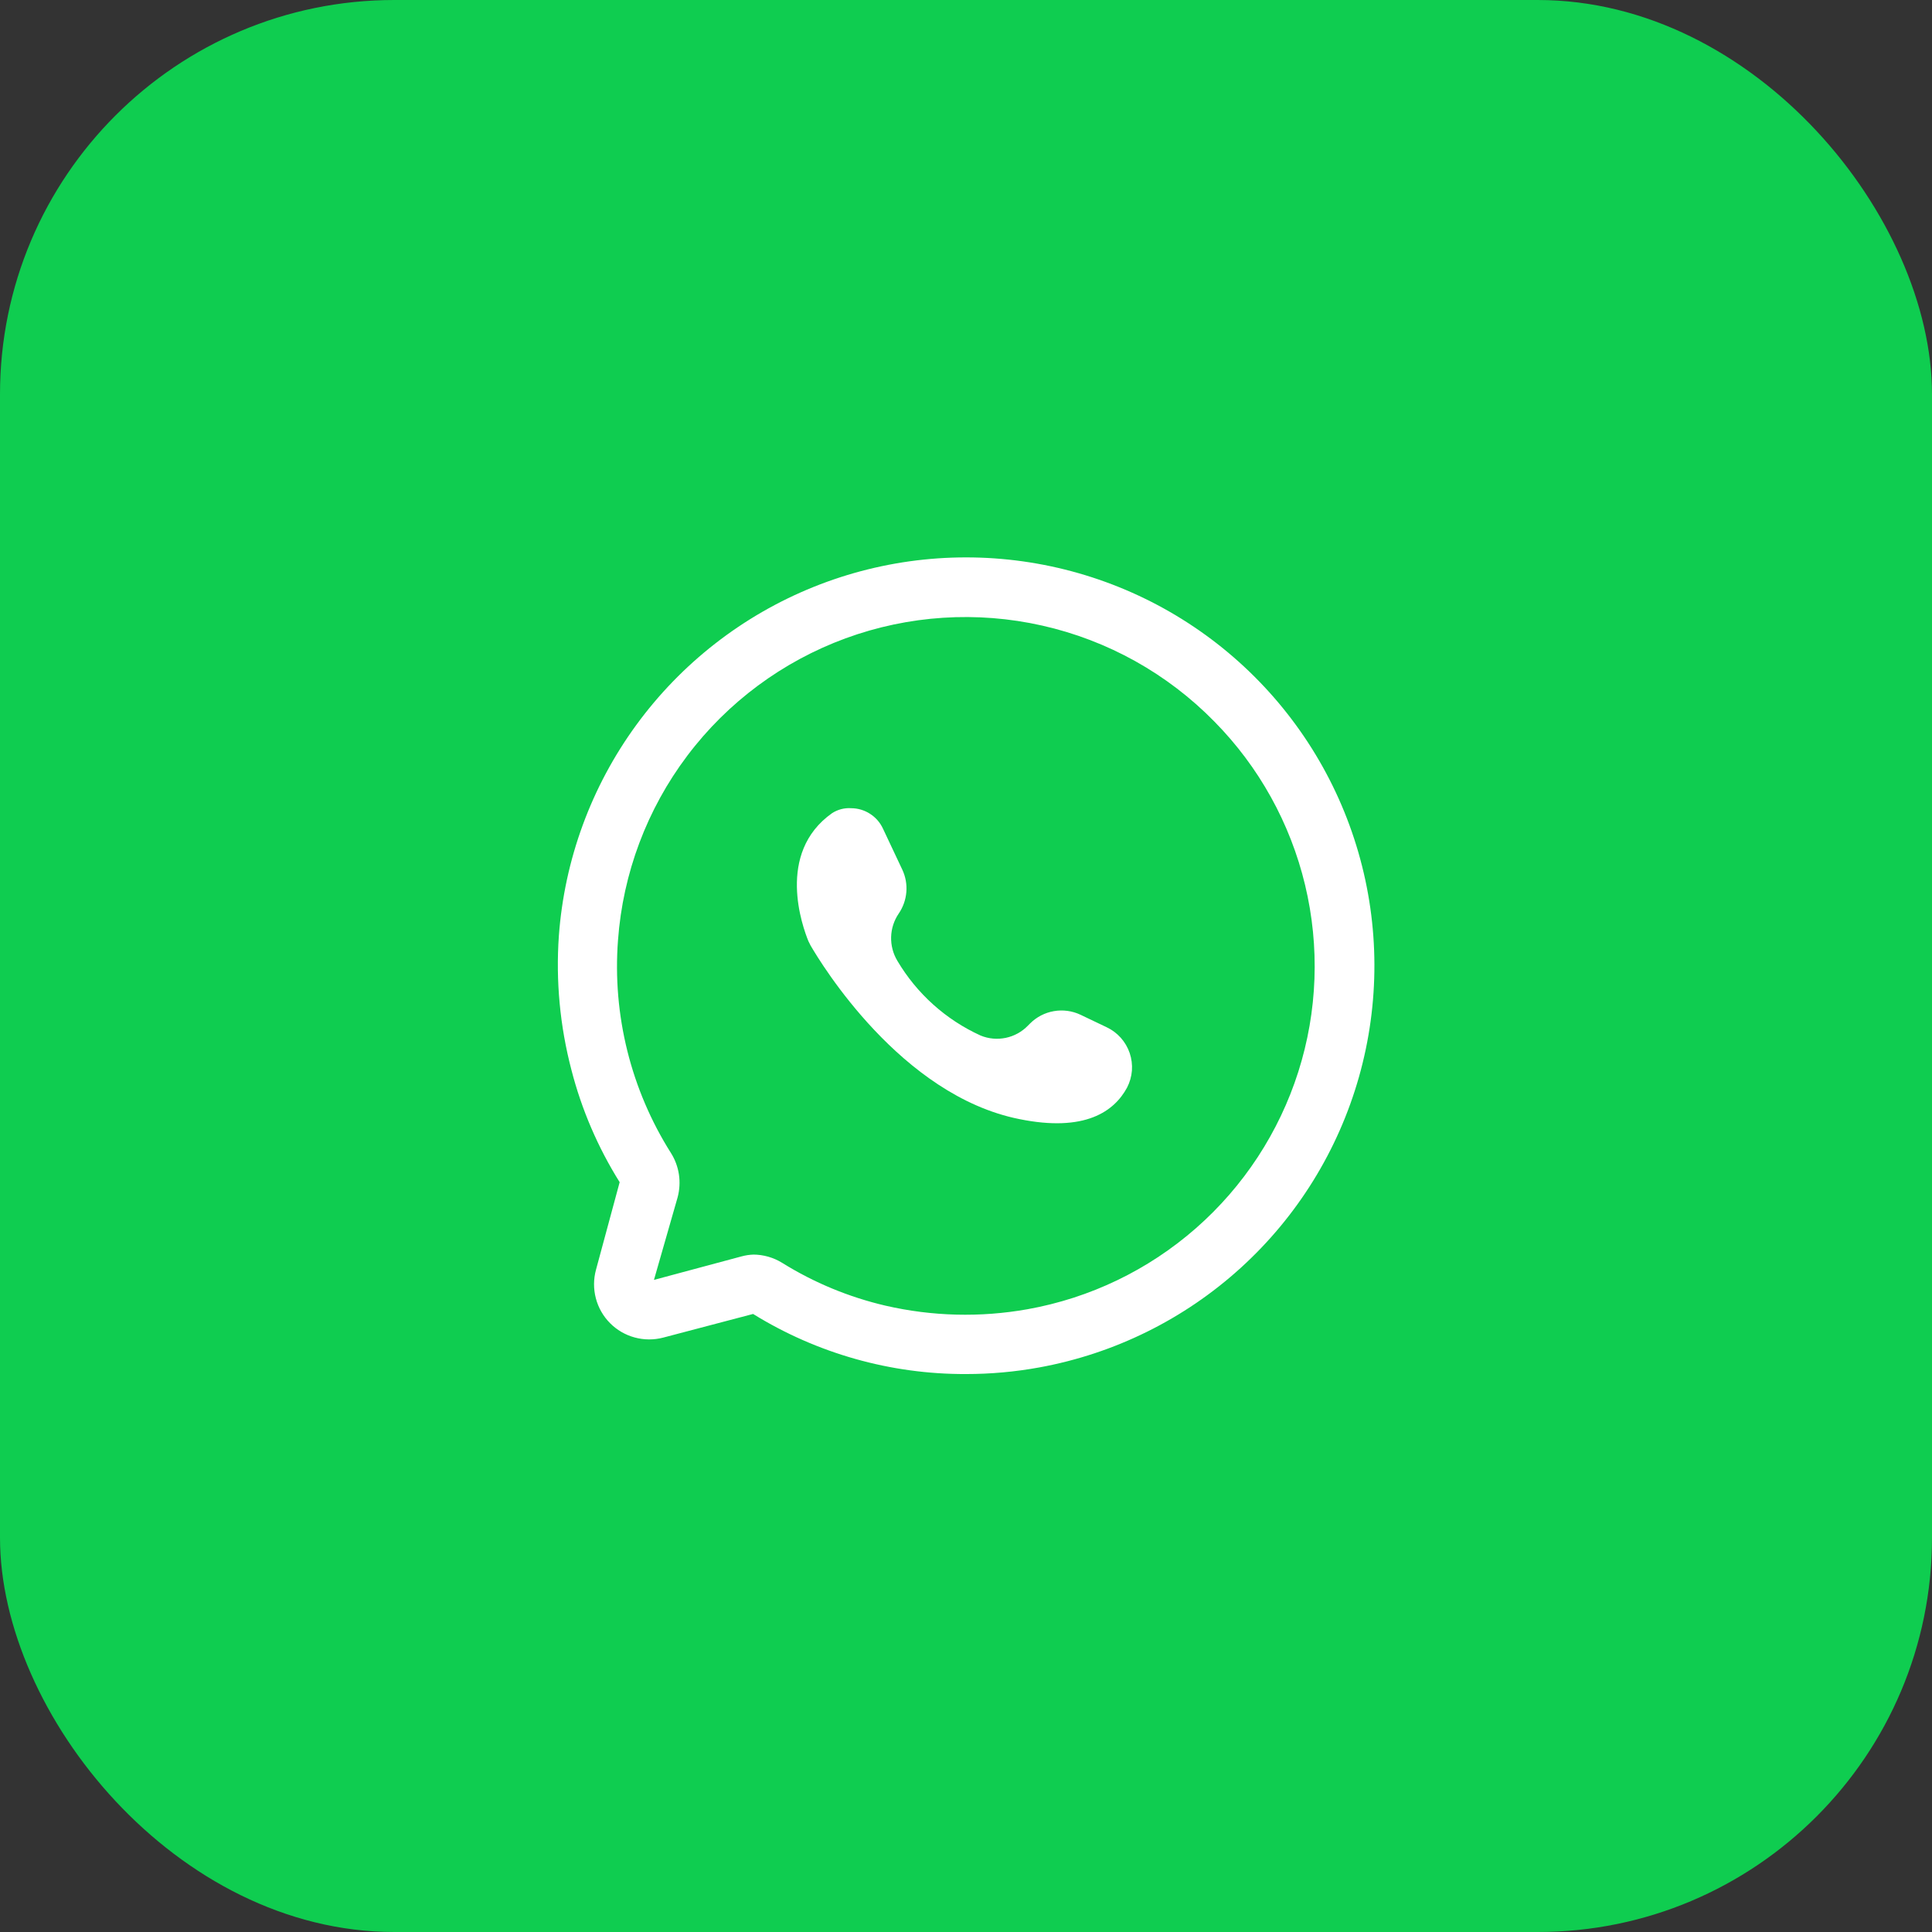
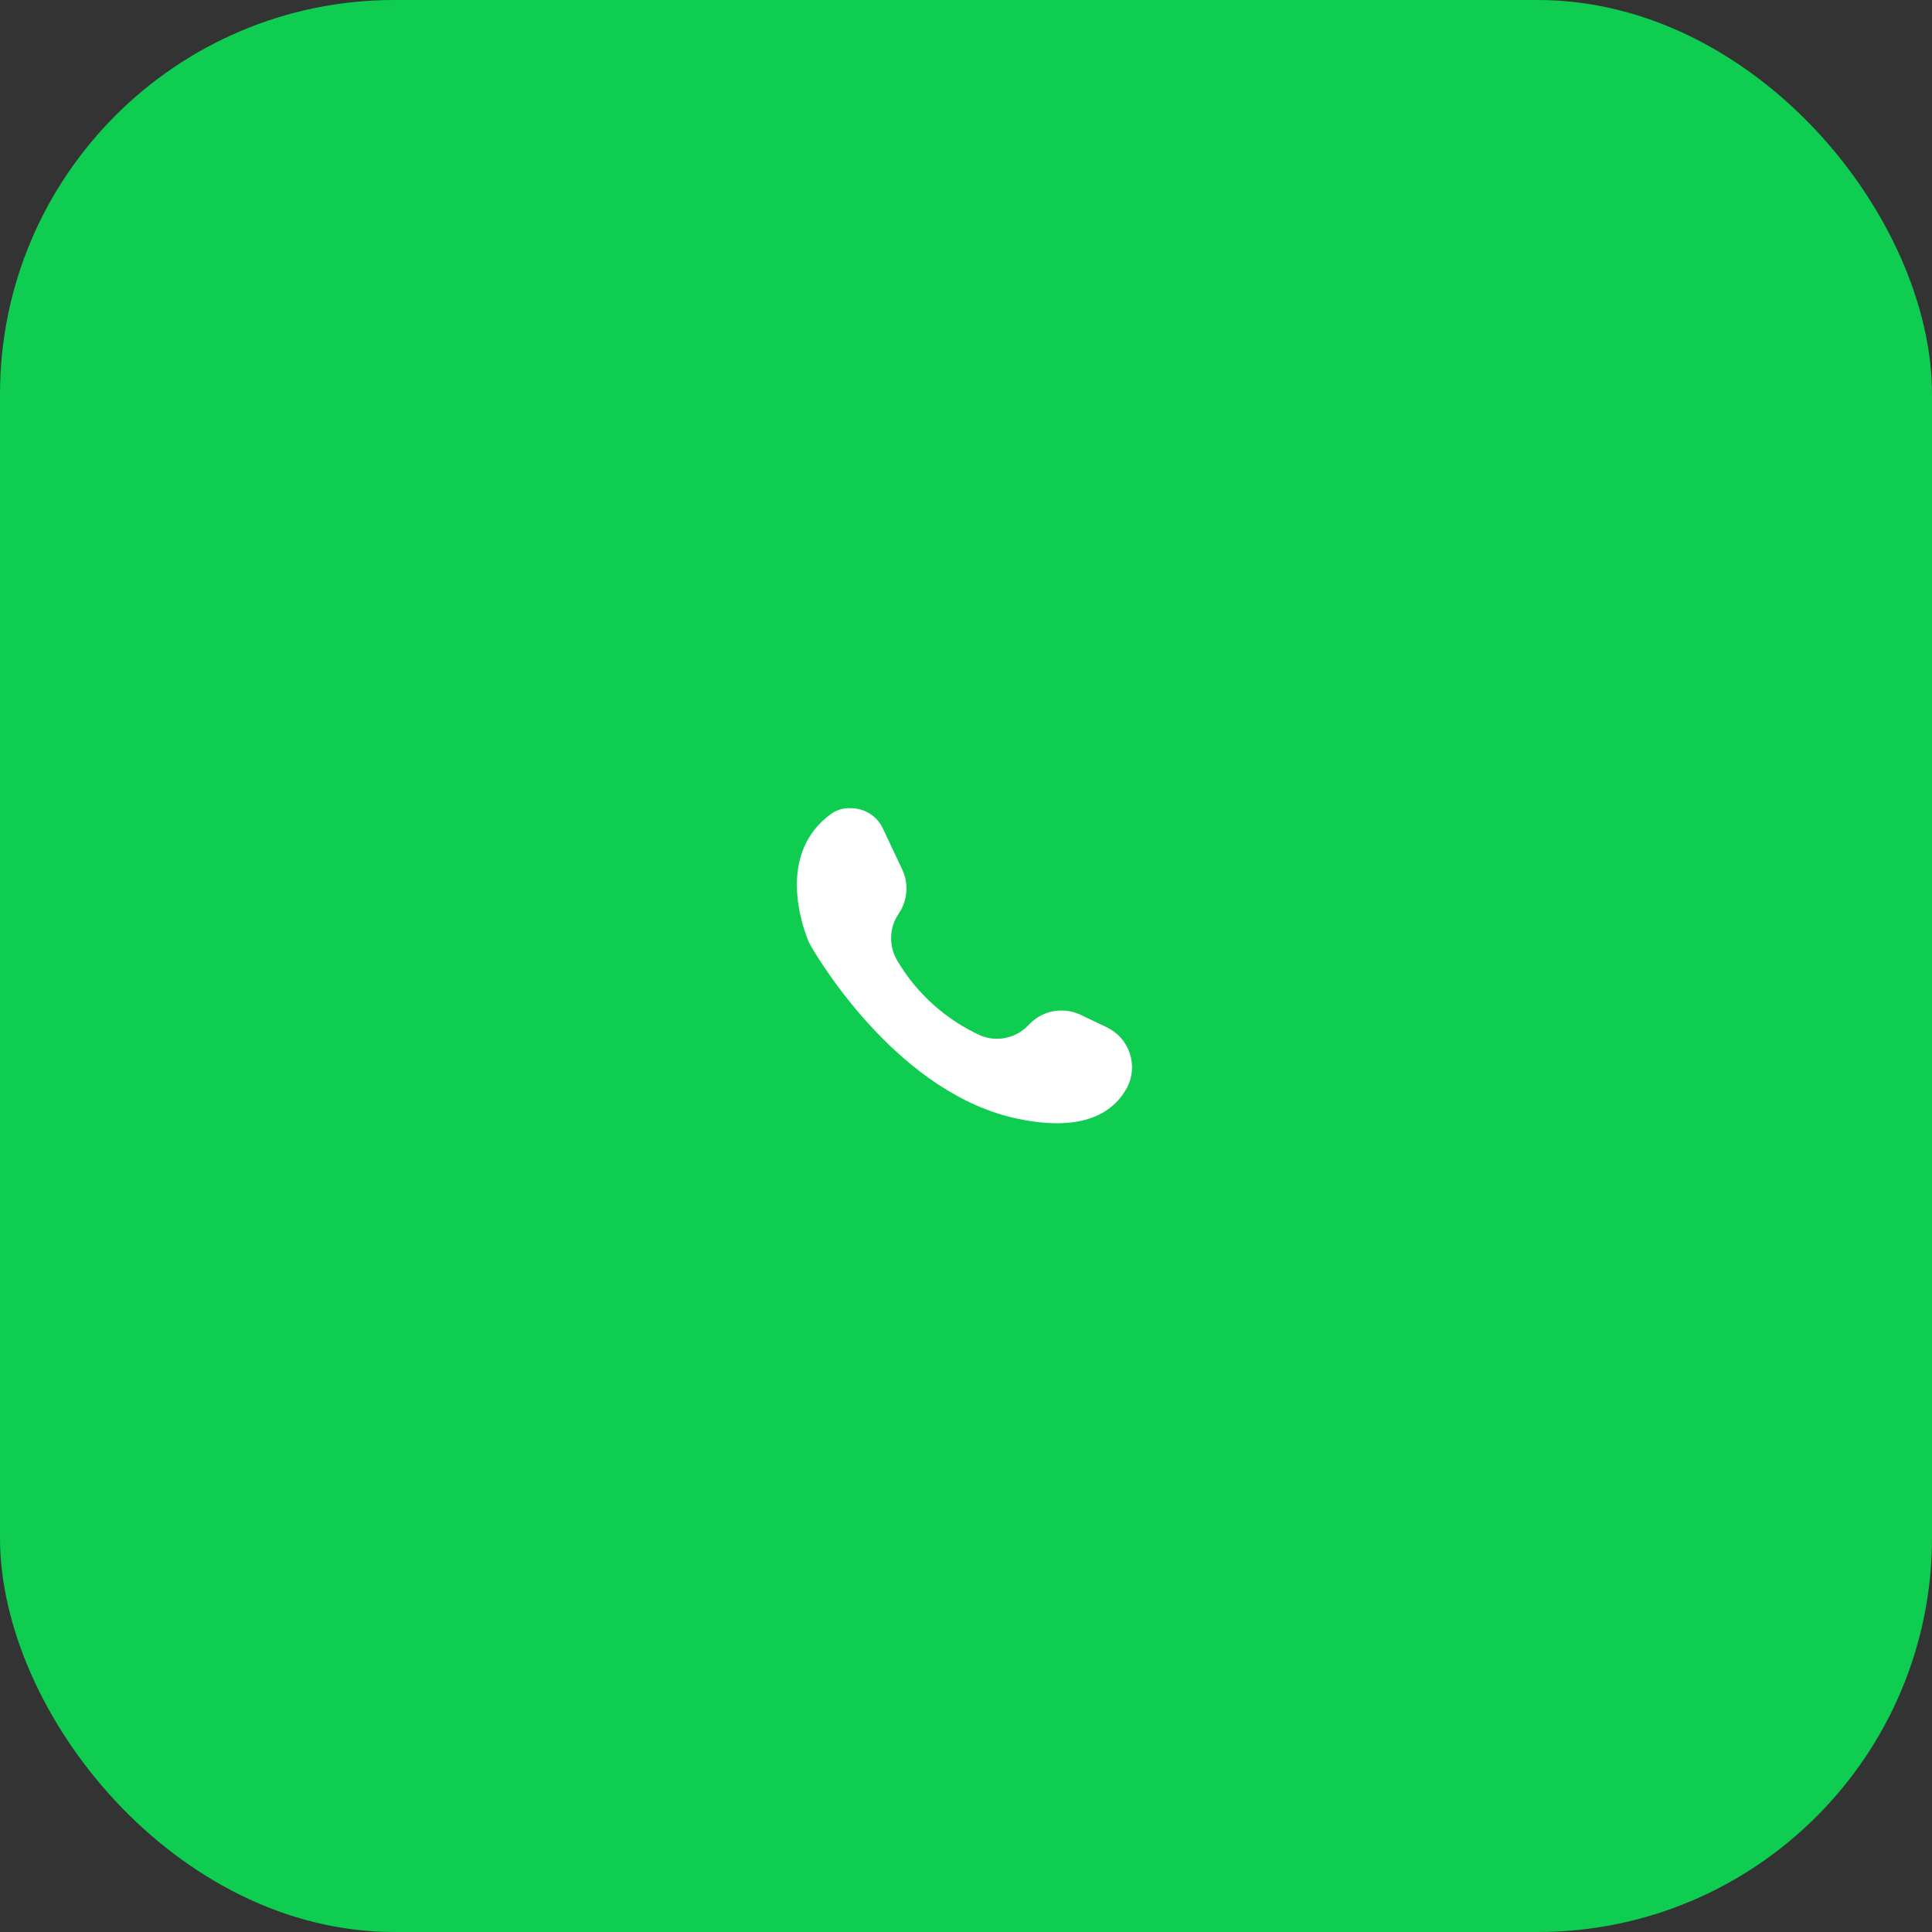
<svg xmlns="http://www.w3.org/2000/svg" width="49" height="49" viewBox="0 0 49 49" fill="none">
  <rect x="0" y="0" width="49" height="49" fill="#333333" stroke="none" />
  <rect width="49" height="49" rx="10" fill="#0FCD50" />
  <g clip-path="url(#clip0_3357_46)">
-     <path d="M24.5 34.849C22.593 34.856 20.722 34.328 19.1 33.325L16.82 33.925C16.582 33.987 16.333 33.986 16.096 33.921C15.859 33.857 15.643 33.731 15.47 33.556C15.298 33.382 15.174 33.165 15.112 32.927C15.05 32.689 15.051 32.44 15.116 32.203L15.716 29.983C15.164 29.101 14.751 28.14 14.492 27.133C14.202 26.026 14.094 24.878 14.174 23.737C14.315 21.805 14.995 19.952 16.137 18.388C17.279 16.824 18.836 15.611 20.632 14.887C22.429 14.163 24.392 13.958 26.299 14.294C28.206 14.63 29.981 15.494 31.422 16.788C32.863 18.082 33.912 19.754 34.45 21.614C34.989 23.474 34.994 25.448 34.467 27.312C33.94 29.175 32.901 30.854 31.468 32.156C30.035 33.459 28.265 34.333 26.36 34.681C25.746 34.793 25.124 34.849 24.5 34.849ZM19.1 31.819C19.361 31.819 19.616 31.892 19.838 32.029C20.646 32.532 21.532 32.899 22.46 33.115C23.642 33.387 24.866 33.418 26.06 33.205C27.645 32.922 29.122 32.211 30.332 31.15C31.542 30.089 32.44 28.717 32.928 27.183C33.416 25.649 33.475 24.011 33.1 22.446C32.725 20.88 31.93 19.447 30.8 18.301C29.609 17.086 28.094 16.241 26.435 15.867C24.776 15.492 23.044 15.604 21.447 16.189C19.85 16.775 18.456 17.808 17.432 19.166C16.408 20.524 15.798 22.148 15.674 23.845C15.53 25.742 16.001 27.636 17.018 29.245C17.122 29.41 17.19 29.595 17.219 29.788C17.248 29.981 17.236 30.178 17.186 30.367L16.586 32.461L18.8 31.867C18.904 31.838 19.011 31.822 19.118 31.819H19.1Z" fill="white" />
    <path d="M21.589 20.498C21.758 20.499 21.924 20.548 22.066 20.64C22.208 20.731 22.322 20.861 22.393 21.014L22.885 22.058C22.968 22.235 23.003 22.43 22.987 22.625C22.971 22.819 22.905 23.006 22.795 23.168C22.675 23.343 22.607 23.55 22.601 23.763C22.595 23.975 22.649 24.185 22.759 24.368C23.252 25.201 23.989 25.863 24.871 26.264C25.073 26.347 25.296 26.367 25.51 26.322C25.724 26.277 25.919 26.169 26.071 26.012L26.125 25.958C26.289 25.794 26.5 25.684 26.729 25.645C26.958 25.605 27.193 25.637 27.403 25.736L28.069 26.054C28.205 26.118 28.327 26.21 28.427 26.322C28.527 26.435 28.604 26.567 28.652 26.709C28.7 26.852 28.719 27.003 28.708 27.153C28.696 27.304 28.654 27.45 28.585 27.584C28.261 28.184 27.523 28.724 25.849 28.382C22.849 27.782 20.821 24.434 20.557 23.978L20.503 23.87C20.359 23.516 19.669 21.638 21.103 20.624C21.247 20.531 21.418 20.486 21.589 20.498Z" fill="white" />
  </g>
  <defs>
    <clipPath id="clip0_3357_46">
      <rect width="21" height="21" fill="white" transform="translate(14 14)" />
    </clipPath>
  </defs>
</svg>